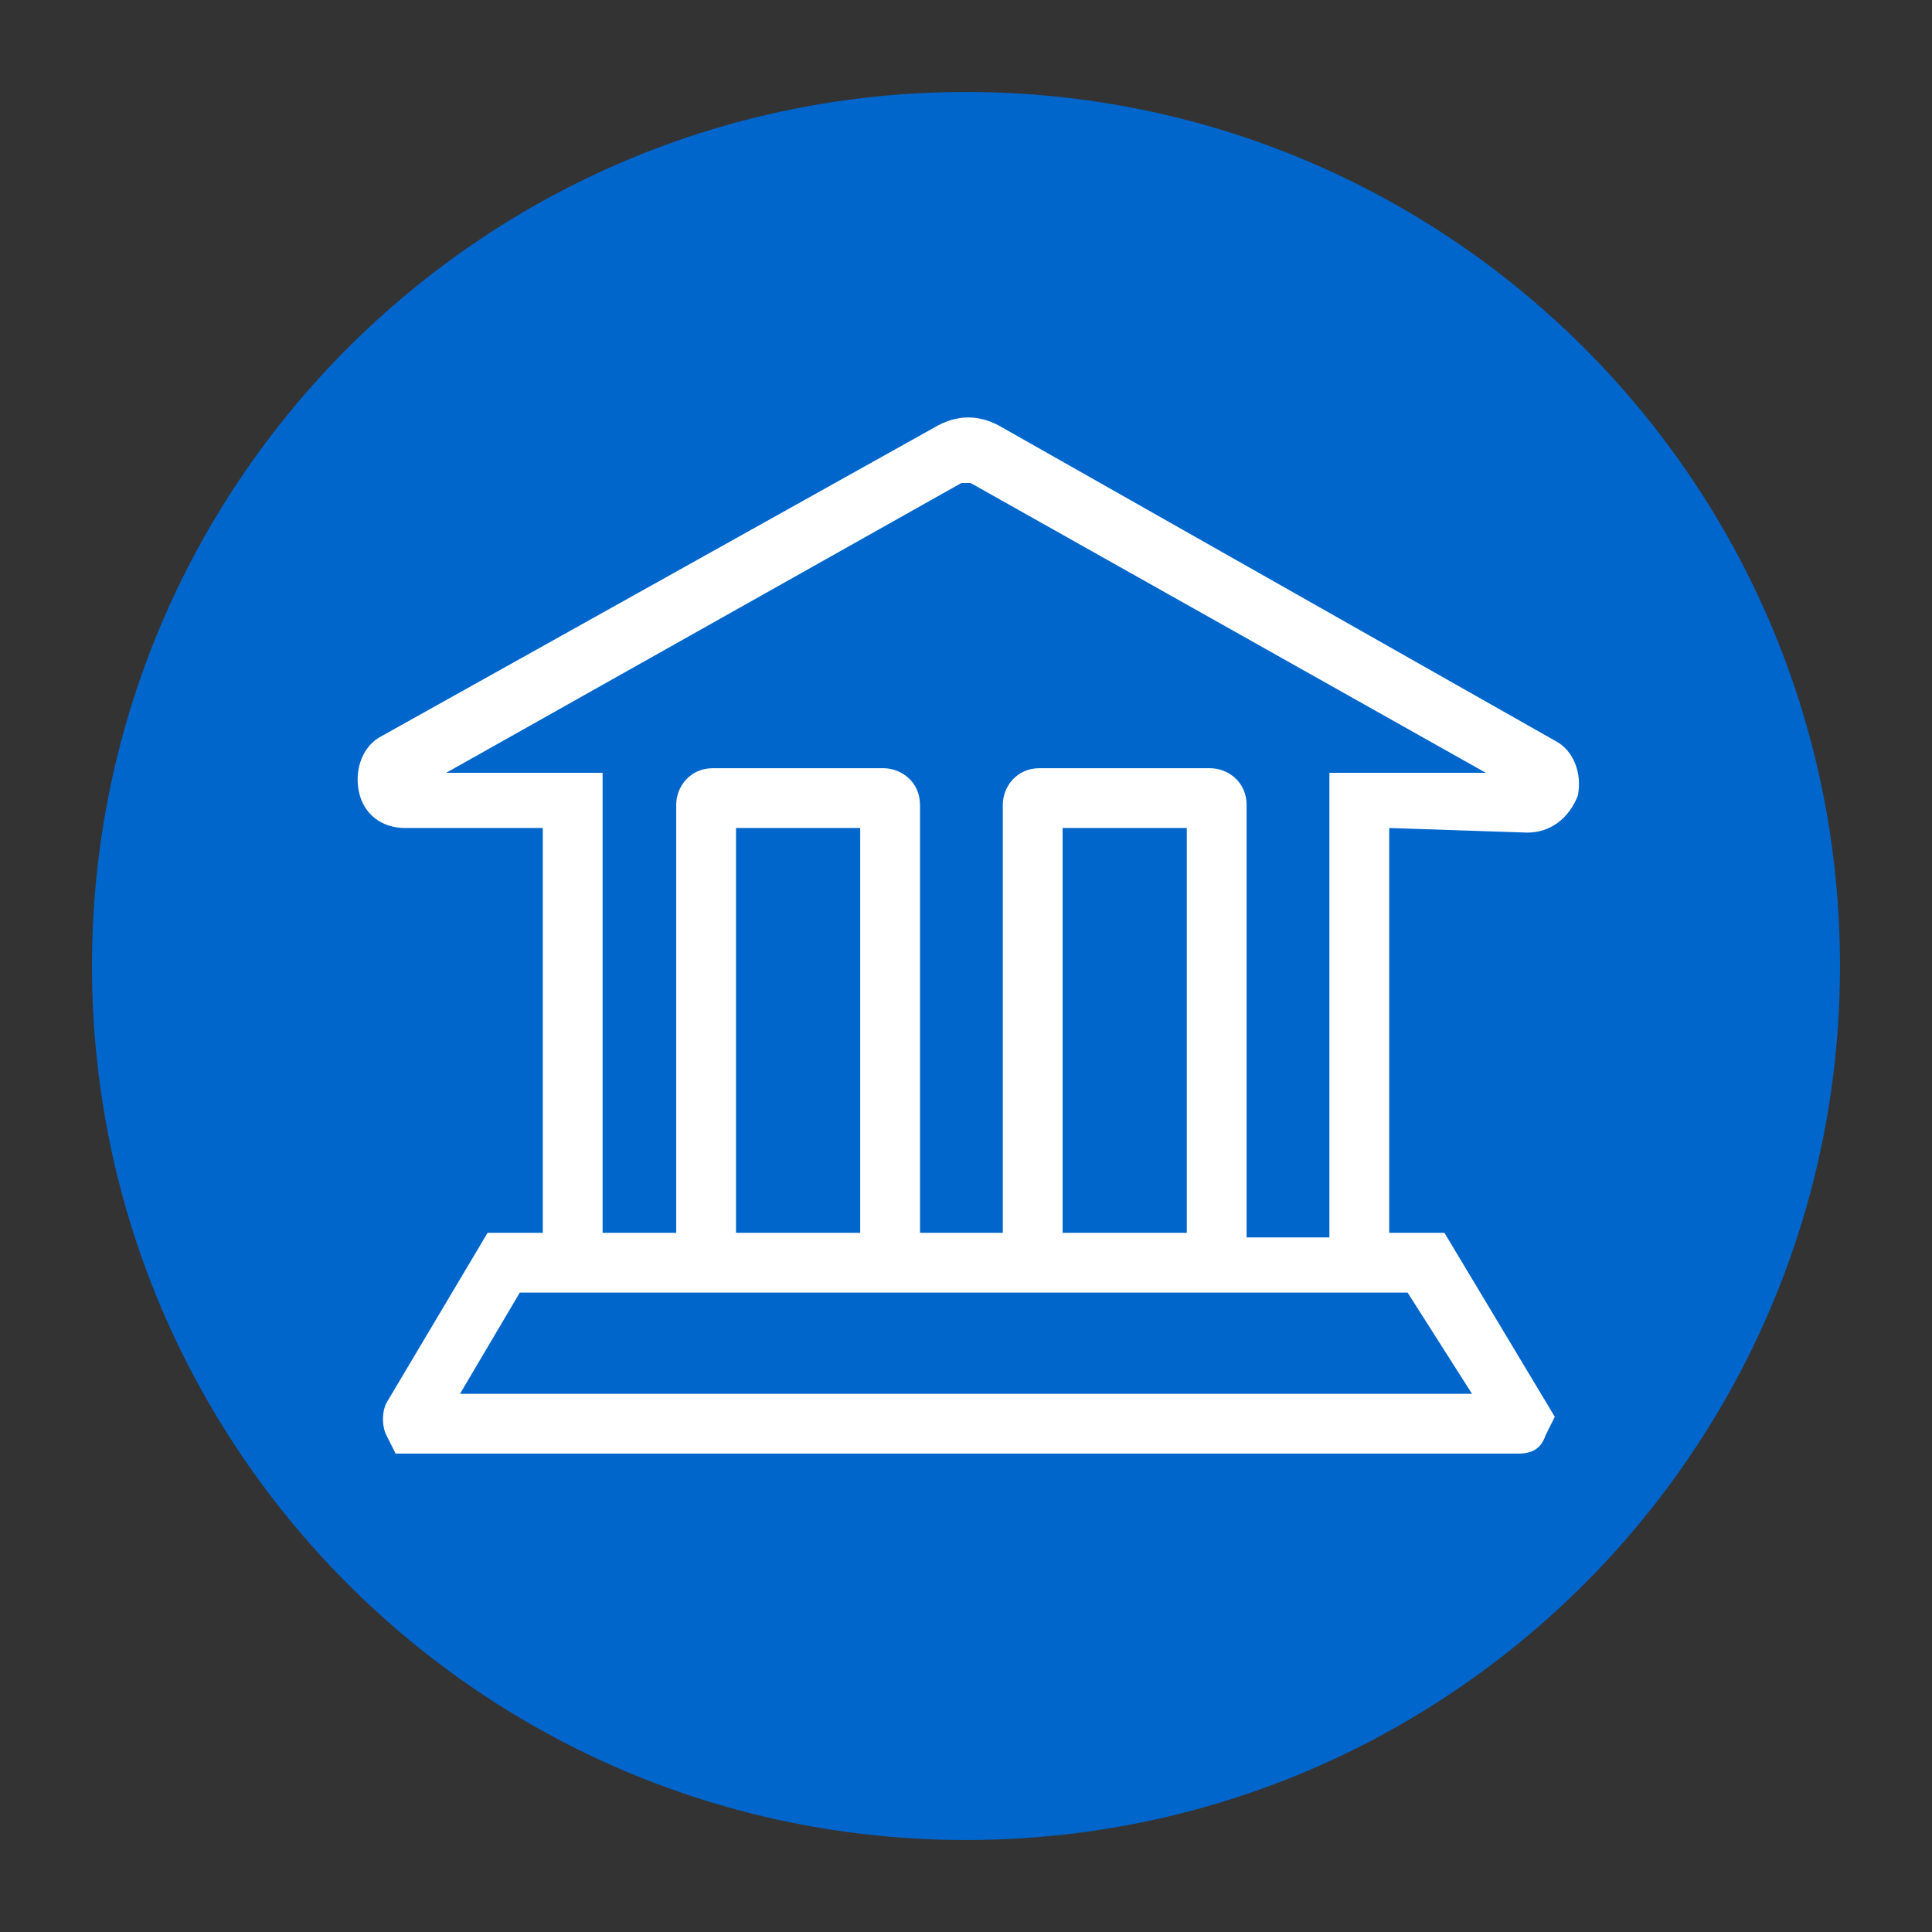
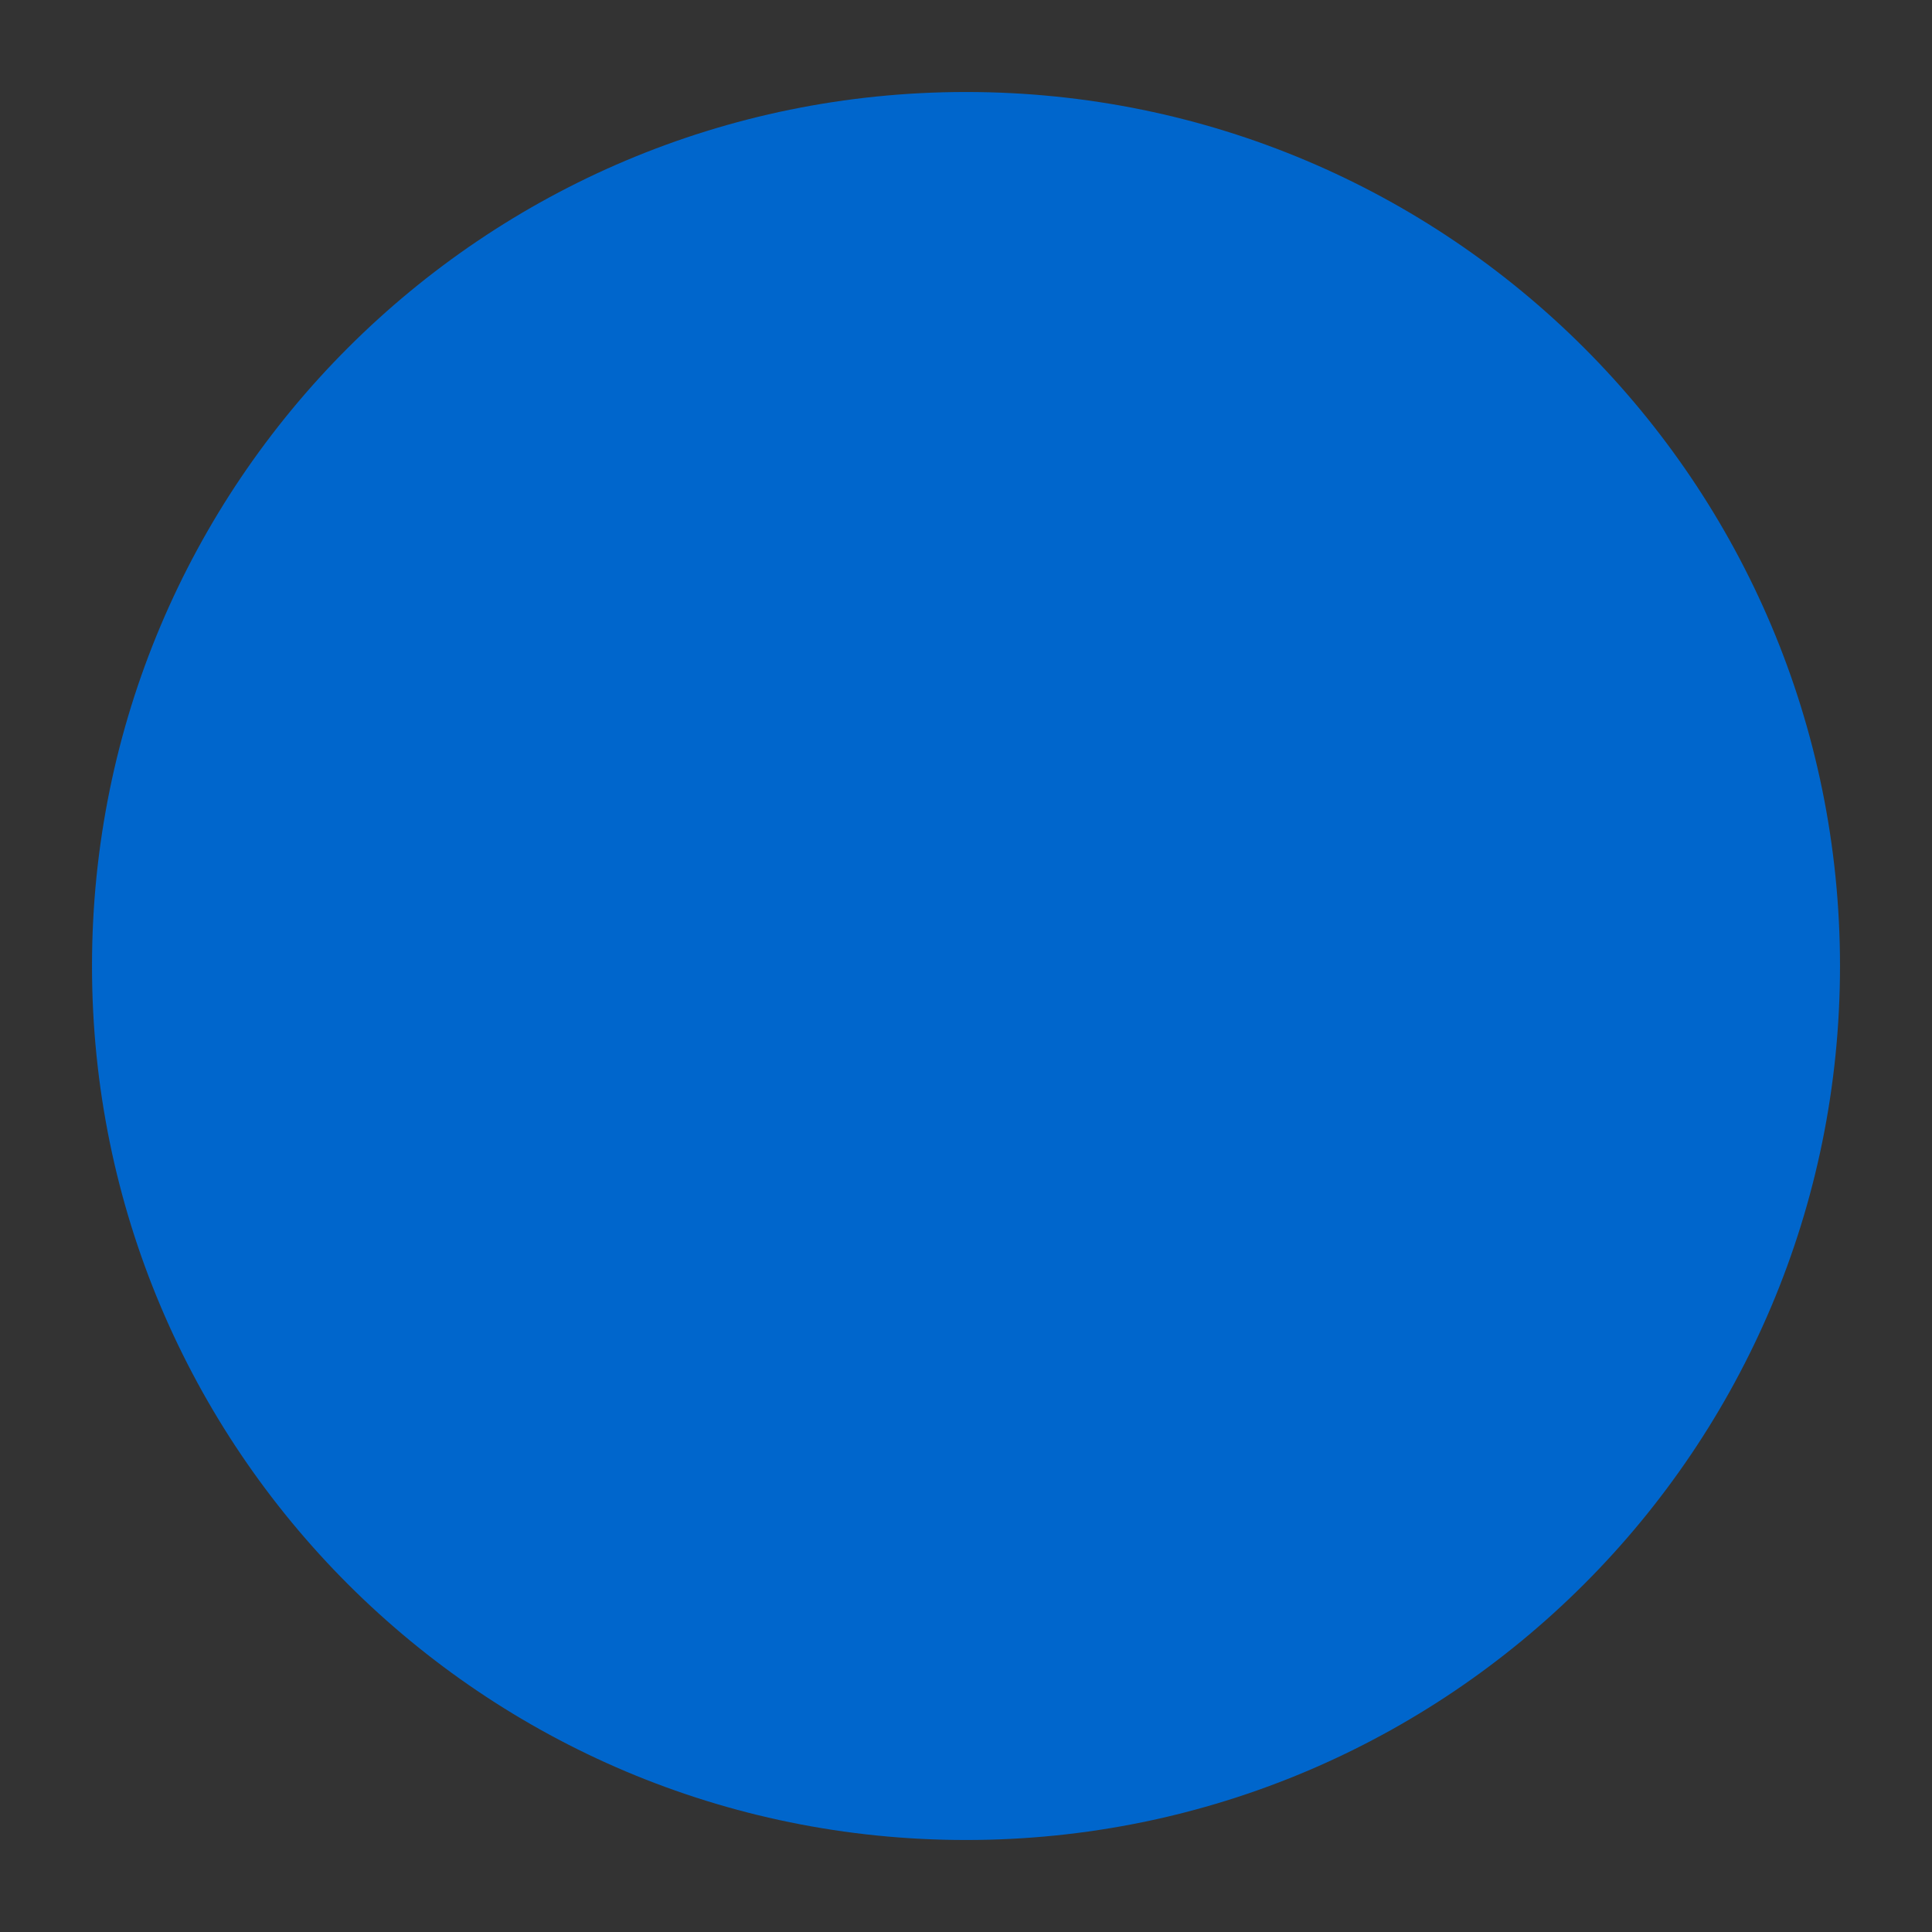
<svg xmlns="http://www.w3.org/2000/svg" version="1.1" id="Camada_1" x="0px" y="0px" viewBox="0 0 42 42" style="enable-background:new 0 0 42 42;" xml:space="preserve">
  <rect x="0" y="0" width="42" height="42" fill="#333333" stroke="none" />
  <style type="text/css">
	.st0{fill:#0066CC;}
	.st1{fill:#FFFFFF;}
</style>
  <path class="st0" d="M21,2C10.5,2,2,10.5,2,21s8.5,19,19,19s19-8.5,19-19S31.5,2,21,2z" />
-   <path class="st1" d="M33.2,18.1c0.5,0,0.9-0.3,1.1-0.8c0.1-0.5-0.1-1-0.5-1.2l-12-6.8c-0.5-0.3-1-0.3-1.5,0L8.3,16  c-0.4,0.2-0.6,0.7-0.5,1.2s0.5,0.8,1,0.8h3v8.8h-1.2l-2.2,3.7c-0.1,0.2-0.1,0.5,0,0.7l0.2,0.4H33c0.3,0,0.5-0.1,0.6-0.4l0.2-0.4  l-2.4-4h-1.2V18L33.2,18.1z M32,30.3H10l1.3-2.2h19.3L32,30.3z M18.7,26.8H16V18h2.7V26.8z M25.8,26.8h-2.7V18h2.7V26.8z M27.1,26.8  v-9.3c0-0.5-0.4-0.8-0.8-0.8h-3.7c-0.5,0-0.8,0.4-0.8,0.8v9.3H20v-9.3c0-0.5-0.4-0.8-0.8-0.8h-3.7c-0.5,0-0.8,0.4-0.8,0.8v9.3h-1.6  v-10H9.7l11.2-6.3c0.1,0,0.2,0,0.2,0l11.2,6.3h-3.4v10.1h-1.8V26.8z" />
</svg>